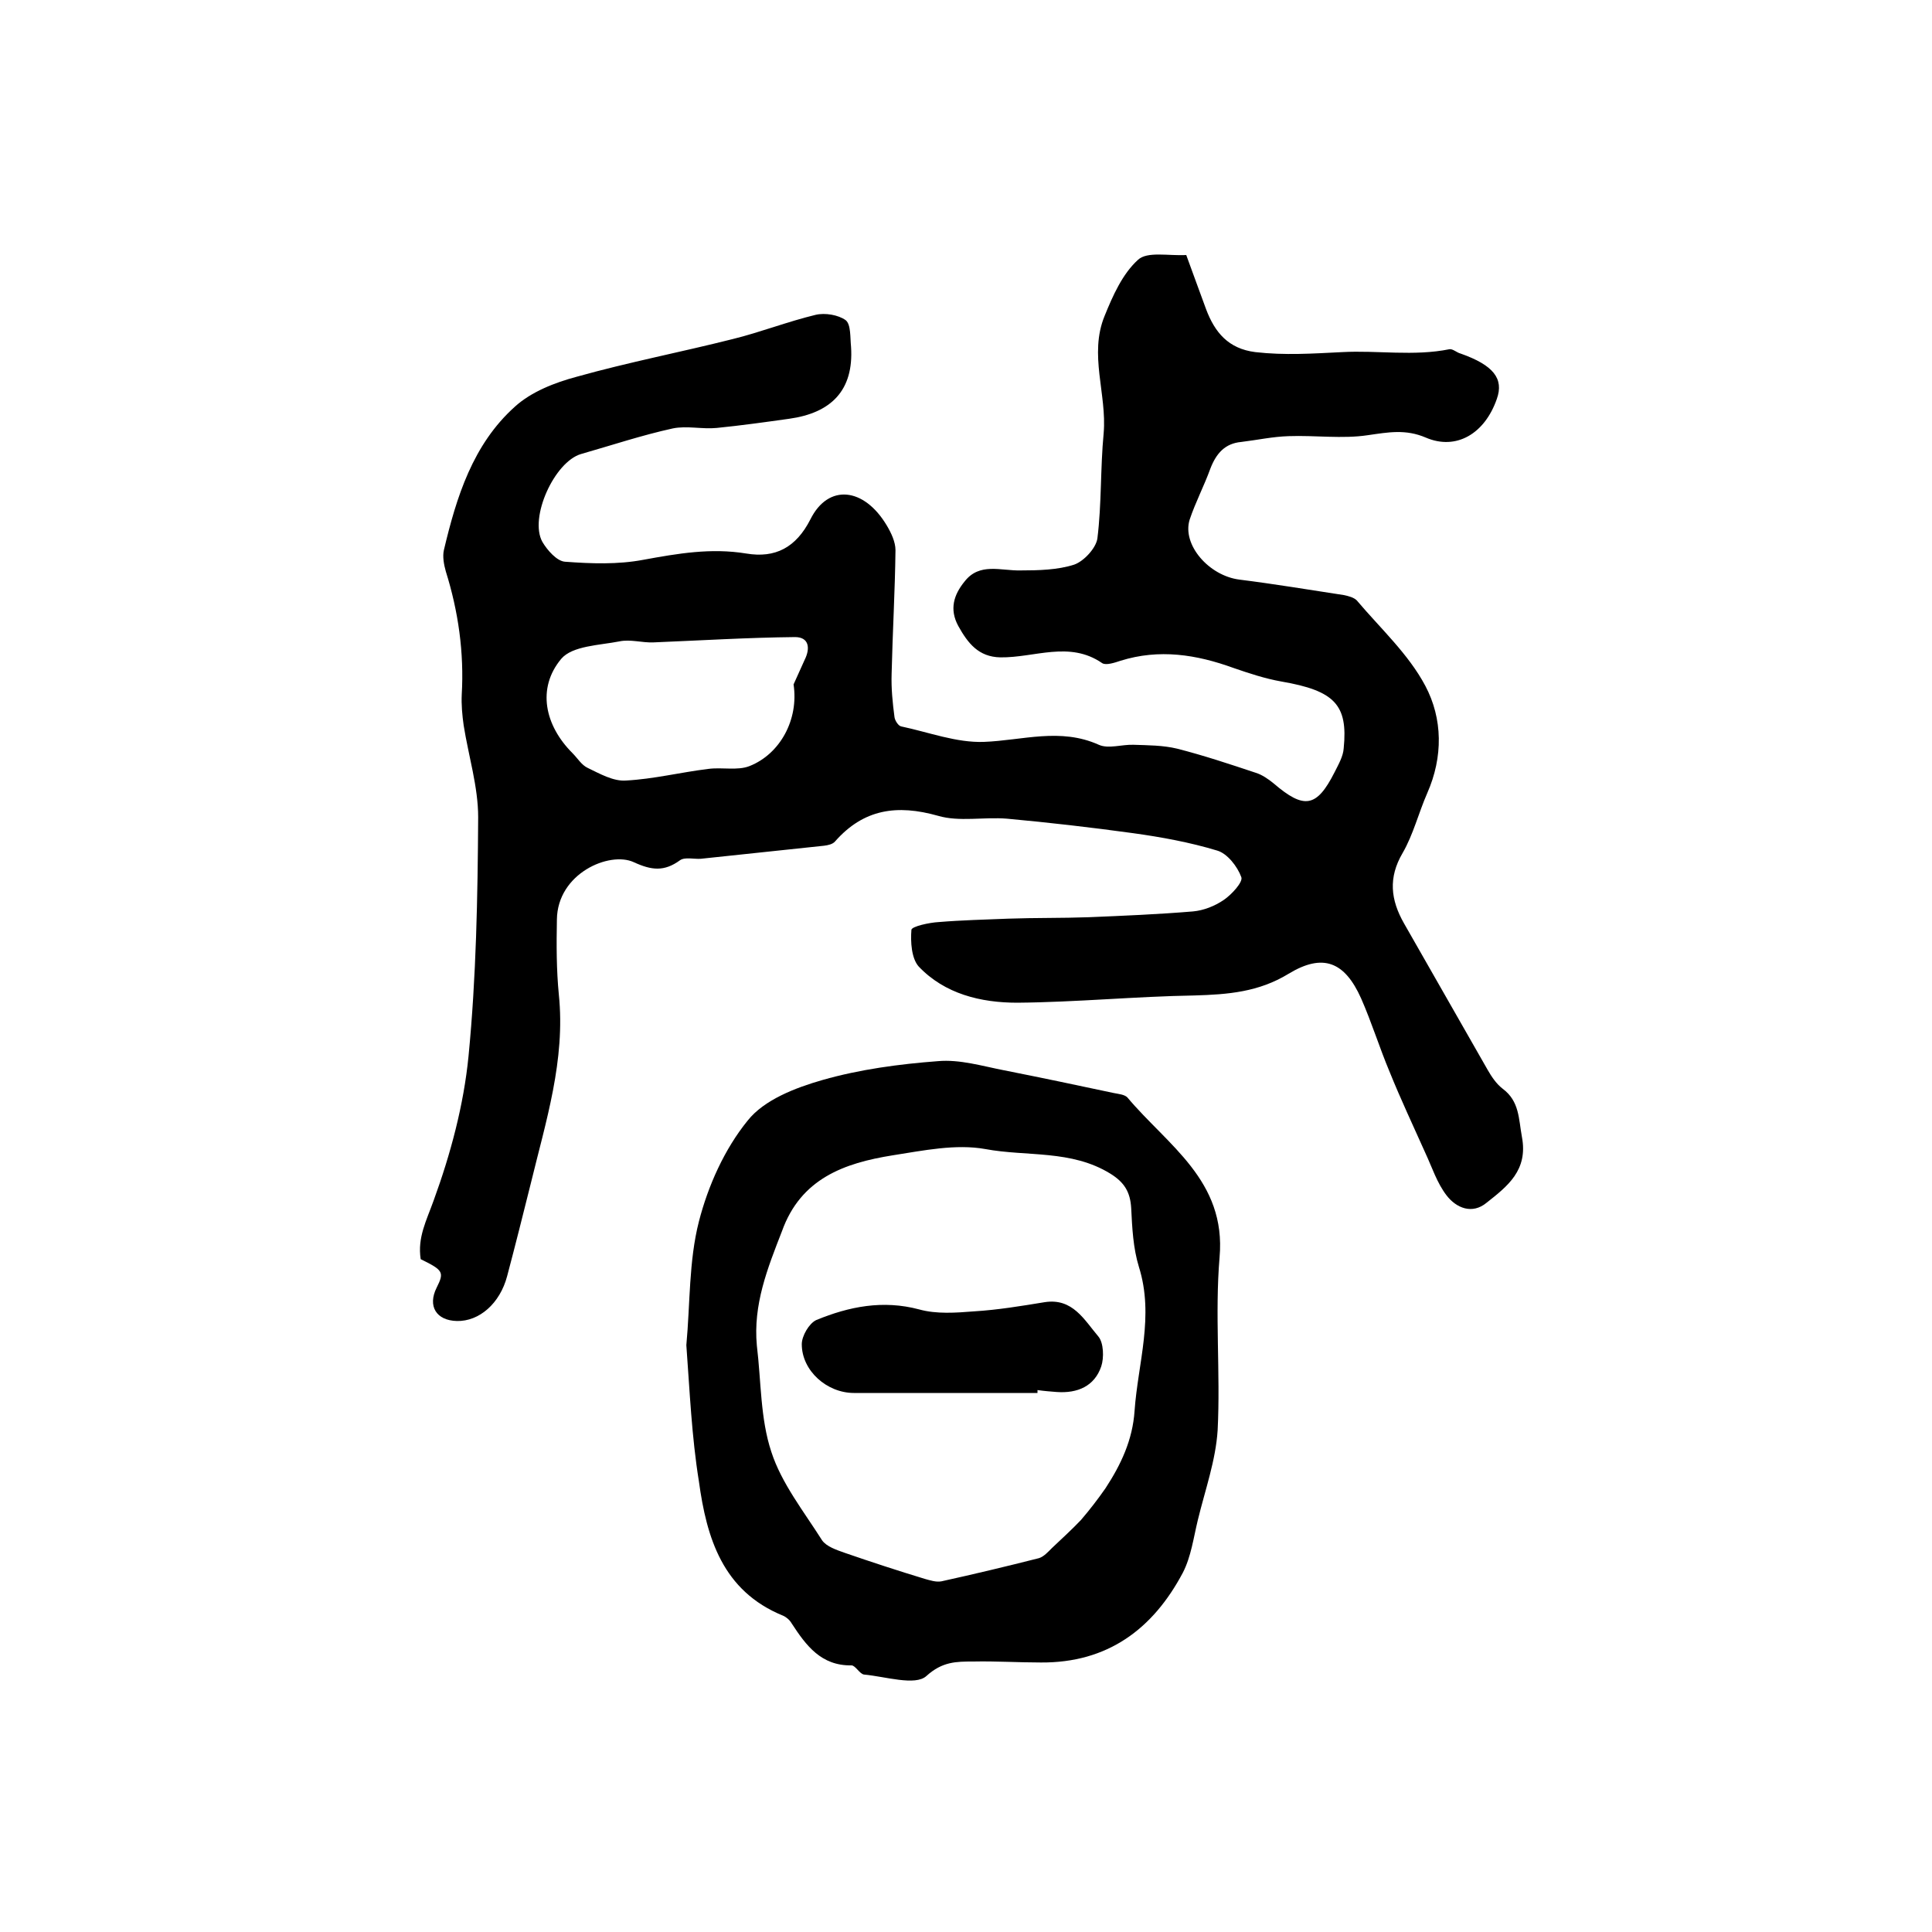
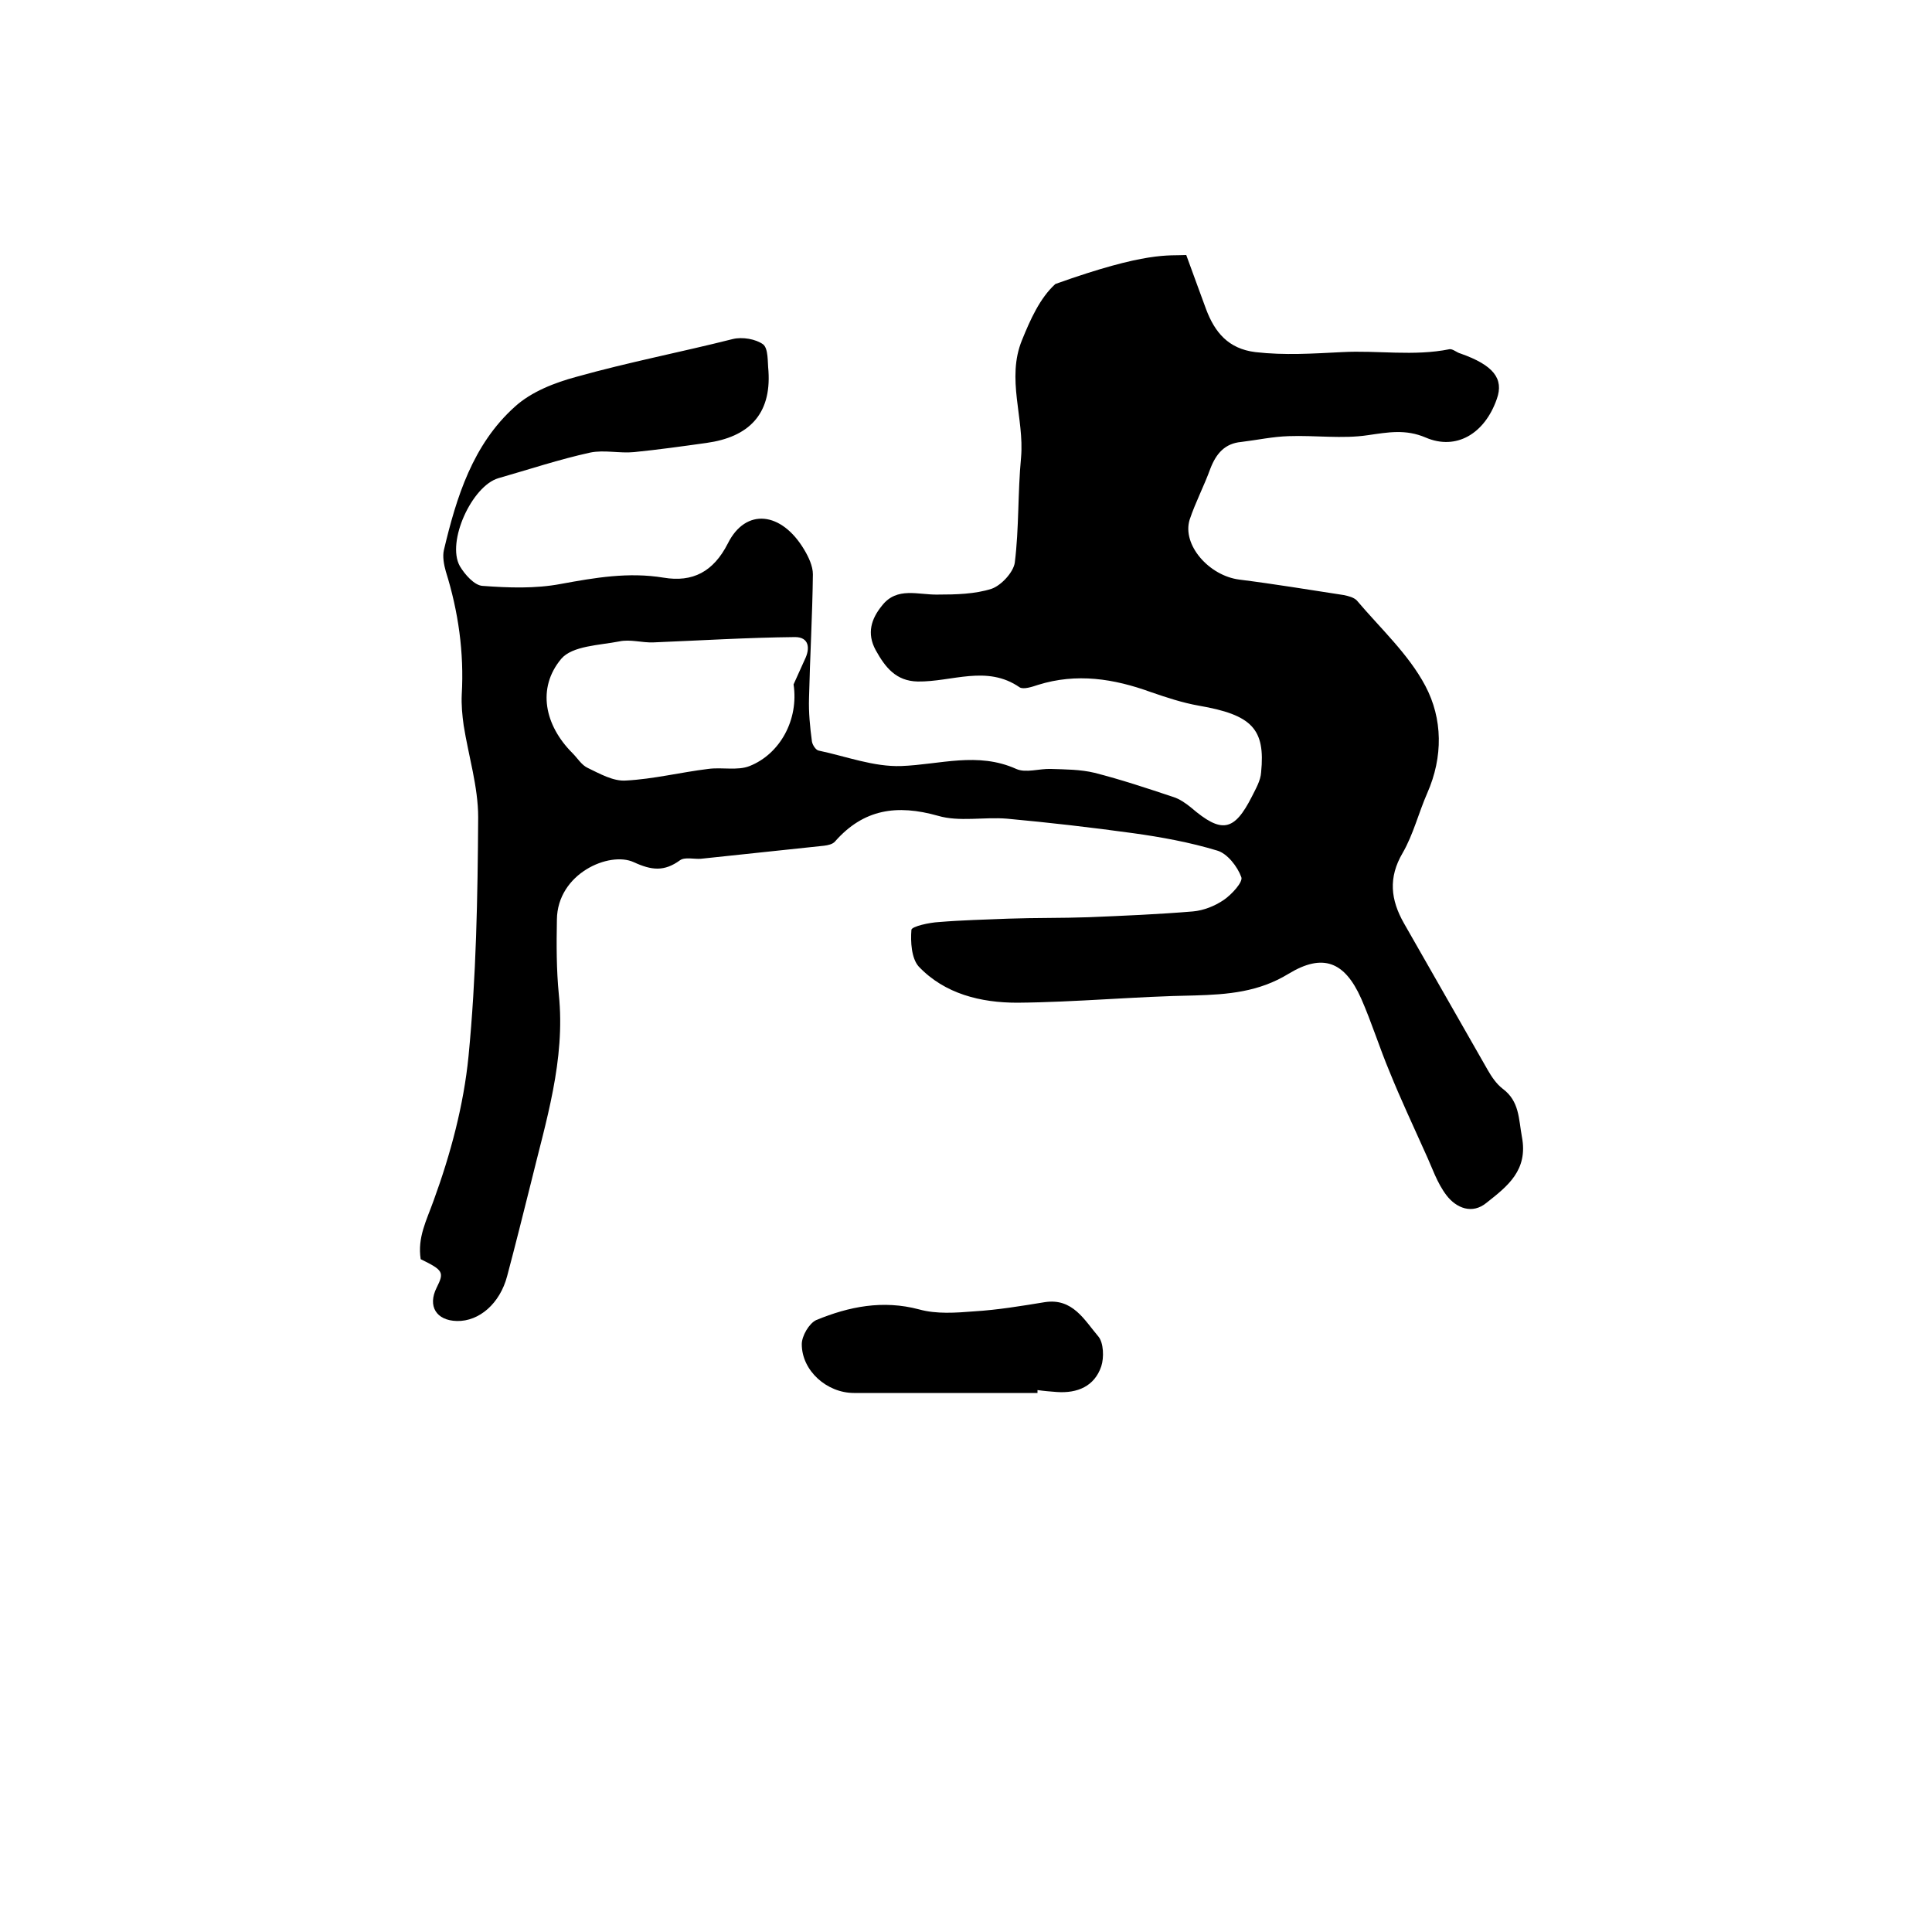
<svg xmlns="http://www.w3.org/2000/svg" version="1.1" id="图层_1" x="0px" y="0px" viewBox="0 0 400 400" style="enable-background:new 0 0 400 400;" xml:space="preserve">
  <style type="text/css">
	.st0{fill:#FFFFFF;}
</style>
  <g>
-     <path d="M245.6,52.8c1.4,3.9,2.8,7.6,4.1,11.2c1.8,4.8,4.6,8.2,10.2,8.9c6.1,0.7,11.9,0.3,18,0c7.3-0.4,14.8,0.9,22.2-0.6   c0.7-0.1,1.5,0.7,2.3,0.9c6.8,2.4,9,5.2,7.5,9.4c-2.5,7.2-8.4,10.7-14.7,8c-4.2-1.8-7.8-1.1-12-0.5c-5.3,0.8-10.9,0-16.4,0.2   c-3.3,0.1-6.5,0.8-9.8,1.2c-3.4,0.3-5.2,2.4-6.4,5.5c-1.3,3.6-3.1,7-4.3,10.6c-1.6,5.2,4,11.6,10.3,12.4c7.2,0.9,14.4,2.1,21.6,3.2   c1,0.2,2.1,0.5,2.7,1.1c4.9,5.8,10.7,11.1,14.2,17.7c3.6,6.8,3.7,14.7,0.4,22.2c-1.8,4.1-2.9,8.6-5.1,12.4c-3,5.1-2.5,9.7,0.3,14.6   c5.8,10.1,11.5,20.2,17.3,30.3c0.8,1.4,1.8,2.9,3.1,3.9c3.5,2.6,3.3,6.2,4,10c1.3,6.9-3,10.2-7.3,13.6c-3,2.5-6.3,1.1-8.3-1.5   c-2-2.6-3-5.8-4.4-8.8c-2.5-5.6-5.1-11.1-7.4-16.8c-2.1-5-3.7-10.2-5.9-15.2c-3.4-7.6-7.9-9.4-15-5.1c-6.2,3.8-12.6,4.3-19.5,4.5   c-12.2,0.2-24.5,1.4-36.7,1.5c-7.5,0-15-1.8-20.4-7.5c-1.5-1.7-1.7-5.1-1.5-7.6c0.1-0.7,3.7-1.5,5.7-1.6c4.8-0.4,9.5-0.5,14.3-0.7   c5.6-0.2,11.1-0.1,16.7-0.3c7.2-0.3,14.4-0.6,21.6-1.2c2.2-0.2,4.5-1.1,6.4-2.4c1.6-1.1,4-3.7,3.6-4.7c-0.8-2.2-2.9-4.9-5-5.5   c-5.6-1.7-11.6-2.8-17.4-3.6c-8.7-1.2-17.4-2.2-26.1-3c-4.8-0.4-9.9,0.7-14.3-0.6c-8.5-2.4-15.4-1.4-21.3,5.3   c-0.5,0.6-1.5,0.8-2.3,0.9c-8.5,0.9-17,1.8-25.5,2.7c-1.4,0.1-3.3-0.4-4.3,0.3c-3.3,2.4-5.9,2.1-9.6,0.4c-5-2.3-15.8,2.3-15.9,11.9   c-0.1,5.2-0.1,10.4,0.4,15.5c1.4,13.6-2.7,26.3-5.8,39.1c-1.6,6.4-3.2,12.8-4.9,19.2c-1.5,5.7-5.8,9.4-10.4,9.3   c-4.3-0.1-6.1-3.1-4.2-6.9c1.6-3.2,1.4-3.6-3.3-5.9c-0.7-4.5,1.2-8,2.7-12.2c3.5-9.6,6.2-19.7,7.2-29.8c1.6-16.4,1.9-33,2-49.5   c0-6.3-2-12.7-3-19c-0.3-2.1-0.5-4.3-0.4-6.4c0.5-8.7-0.7-17.2-3.3-25.5c-0.4-1.4-0.7-3.1-0.4-4.4c2.6-11,6-21.9,14.7-29.7   c3.4-3.1,8.3-5,12.8-6.2c10.7-3,21.6-5.1,32.3-7.8c5.7-1.4,11.3-3.6,17.1-5c2-0.5,4.8,0,6.3,1.1c1.1,0.9,0.9,3.6,1.1,5.5   c0.6,9.1-4.2,13.7-12.8,14.9c-5,0.7-10,1.4-15,1.9c-3,0.3-6.2-0.5-9.1,0.1c-6.4,1.4-12.7,3.5-19,5.3c-5.5,1.6-10.8,13.2-8,18.2   c1,1.7,3,4,4.7,4.1c5.4,0.4,10.9,0.6,16.2-0.4c7.1-1.3,14-2.5,21.3-1.3c6,1,10.3-1.2,13.3-7.1c3.7-7.4,11.1-6.6,15.8,1.3   c0.9,1.5,1.8,3.4,1.8,5.1c-0.1,8.5-0.6,17-0.8,25.6c-0.1,3,0.2,6,0.6,9c0.1,0.7,0.8,1.8,1.4,1.9c5.7,1.2,11.4,3.4,17.1,3.2   c8-0.3,15.8-3,23.8,0.6c2,0.9,4.8-0.1,7.2,0c3,0.1,6.1,0.1,9,0.8c5.5,1.4,10.9,3.2,16.3,5c1.3,0.4,2.6,1.3,3.7,2.2   c6.3,5.4,8.9,5,12.6-2.3c0.8-1.6,1.8-3.3,1.9-5c0.9-9-1.9-11.9-12.9-13.8c-3.4-0.6-6.7-1.7-9.9-2.8c-7.7-2.8-15.4-4-23.4-1.5   c-1.2,0.4-3,1-3.8,0.5c-6.8-4.7-14-1.1-21.1-1.2c-4.5-0.1-6.7-2.9-8.7-6.5c-1.9-3.5-0.9-6.5,1.3-9.2c3.1-4,7.5-2.2,11.6-2.3   c3.7,0,7.7-0.1,11.1-1.2c2-0.7,4.5-3.4,4.8-5.4c0.9-7.2,0.6-14.5,1.3-21.8c0.7-8.1-3.1-16.3,0.2-24.3c1.7-4.2,3.7-8.7,6.9-11.6   C237.5,52,241.9,53,245.6,52.8z M164.3,141.7c0.8-1.7,1.5-3.4,2.3-5.1c1.2-2.4,0.9-4.7-2-4.7c-9.8,0.1-19.5,0.7-29.3,1.1   c-2.4,0.1-4.8-0.7-7.1-0.2c-4.1,0.8-9.7,0.9-12,3.6c-5.1,6.1-3.4,13.8,2.3,19.5c1.1,1.1,1.9,2.5,3.2,3.1c2.5,1.2,5.3,2.8,7.9,2.6   c5.7-0.3,11.3-1.7,17-2.4c2.9-0.4,6.1,0.4,8.6-0.6C161.5,156.1,165.4,149,164.3,141.7z" />
-     <path d="M142.1,278.5c0.8-8.6,0.5-17.4,2.6-25.6c1.9-7.4,5.3-15,10.1-20.9c3.4-4.3,9.9-6.8,15.5-8.4c7.7-2.2,15.9-3.3,23.9-3.9   c4.5-0.4,9.1,1,13.7,1.9c7.6,1.5,15.2,3.1,22.7,4.7c1,0.2,2.2,0.3,2.8,0.9c8.3,9.9,20.5,17.2,19.1,33.1c-1,11.8,0.2,23.9-0.4,35.8   c-0.4,6.3-2.6,12.4-4.1,18.6c-0.9,3.7-1.4,7.6-3.1,10.9c-6.2,11.7-15.6,18.7-29.4,18.6c-4.7,0-9.3-0.3-14-0.2c-3.5,0-6.4,0-9.7,3   c-2.3,2.1-8.5,0.1-12.9-0.3c-0.9-0.1-1.8-1.9-2.6-1.9c-6.3,0.1-9.4-4.1-12.4-8.7c-0.4-0.7-1.1-1.3-1.8-1.6   c-12.5-5.1-15.8-16.1-17.4-27.8C143.2,297.4,142.8,288,142.1,278.5z M156.7,278.6c0.9,7.4,0.7,15.1,3,22   c2.1,6.5,6.7,12.3,10.5,18.3c0.9,1.3,3,2,4.7,2.6c5.5,1.9,11,3.7,16.6,5.4c1.1,0.3,2.3,0.7,3.4,0.5c6.8-1.5,13.5-3.1,20.2-4.8   c1-0.3,1.9-1.3,2.7-2.1c2-1.9,4.1-3.8,6-5.8c1.8-2.1,3.5-4.3,5.1-6.6c3.2-4.9,5.6-10,6-16c0.7-9.9,4.1-19.6,0.9-29.8   c-1.2-3.9-1.4-8.1-1.6-12.2c-0.2-3.3-1.4-5.3-4.3-7.1c-8.1-5-17.3-3.5-25.9-5.1c-6.1-1.1-12.8,0.3-19.2,1.3   c-10,1.6-19,4.8-22.9,15.7C158.9,262.6,155.9,270.1,156.7,278.6z" />
+     <path d="M245.6,52.8c1.4,3.9,2.8,7.6,4.1,11.2c1.8,4.8,4.6,8.2,10.2,8.9c6.1,0.7,11.9,0.3,18,0c7.3-0.4,14.8,0.9,22.2-0.6   c0.7-0.1,1.5,0.7,2.3,0.9c6.8,2.4,9,5.2,7.5,9.4c-2.5,7.2-8.4,10.7-14.7,8c-4.2-1.8-7.8-1.1-12-0.5c-5.3,0.8-10.9,0-16.4,0.2   c-3.3,0.1-6.5,0.8-9.8,1.2c-3.4,0.3-5.2,2.4-6.4,5.5c-1.3,3.6-3.1,7-4.3,10.6c-1.6,5.2,4,11.6,10.3,12.4c7.2,0.9,14.4,2.1,21.6,3.2   c1,0.2,2.1,0.5,2.7,1.1c4.9,5.8,10.7,11.1,14.2,17.7c3.6,6.8,3.7,14.7,0.4,22.2c-1.8,4.1-2.9,8.6-5.1,12.4c-3,5.1-2.5,9.7,0.3,14.6   c5.8,10.1,11.5,20.2,17.3,30.3c0.8,1.4,1.8,2.9,3.1,3.9c3.5,2.6,3.3,6.2,4,10c1.3,6.9-3,10.2-7.3,13.6c-3,2.5-6.3,1.1-8.3-1.5   c-2-2.6-3-5.8-4.4-8.8c-2.5-5.6-5.1-11.1-7.4-16.8c-2.1-5-3.7-10.2-5.9-15.2c-3.4-7.6-7.9-9.4-15-5.1c-6.2,3.8-12.6,4.3-19.5,4.5   c-12.2,0.2-24.5,1.4-36.7,1.5c-7.5,0-15-1.8-20.4-7.5c-1.5-1.7-1.7-5.1-1.5-7.6c0.1-0.7,3.7-1.5,5.7-1.6c4.8-0.4,9.5-0.5,14.3-0.7   c5.6-0.2,11.1-0.1,16.7-0.3c7.2-0.3,14.4-0.6,21.6-1.2c2.2-0.2,4.5-1.1,6.4-2.4c1.6-1.1,4-3.7,3.6-4.7c-0.8-2.2-2.9-4.9-5-5.5   c-5.6-1.7-11.6-2.8-17.4-3.6c-8.7-1.2-17.4-2.2-26.1-3c-4.8-0.4-9.9,0.7-14.3-0.6c-8.5-2.4-15.4-1.4-21.3,5.3   c-0.5,0.6-1.5,0.8-2.3,0.9c-8.5,0.9-17,1.8-25.5,2.7c-1.4,0.1-3.3-0.4-4.3,0.3c-3.3,2.4-5.9,2.1-9.6,0.4c-5-2.3-15.8,2.3-15.9,11.9   c-0.1,5.2-0.1,10.4,0.4,15.5c1.4,13.6-2.7,26.3-5.8,39.1c-1.6,6.4-3.2,12.8-4.9,19.2c-1.5,5.7-5.8,9.4-10.4,9.3   c-4.3-0.1-6.1-3.1-4.2-6.9c1.6-3.2,1.4-3.6-3.3-5.9c-0.7-4.5,1.2-8,2.7-12.2c3.5-9.6,6.2-19.7,7.2-29.8c1.6-16.4,1.9-33,2-49.5   c0-6.3-2-12.7-3-19c-0.3-2.1-0.5-4.3-0.4-6.4c0.5-8.7-0.7-17.2-3.3-25.5c-0.4-1.4-0.7-3.1-0.4-4.4c2.6-11,6-21.9,14.7-29.7   c3.4-3.1,8.3-5,12.8-6.2c10.7-3,21.6-5.1,32.3-7.8c2-0.5,4.8,0,6.3,1.1c1.1,0.9,0.9,3.6,1.1,5.5   c0.6,9.1-4.2,13.7-12.8,14.9c-5,0.7-10,1.4-15,1.9c-3,0.3-6.2-0.5-9.1,0.1c-6.4,1.4-12.7,3.5-19,5.3c-5.5,1.6-10.8,13.2-8,18.2   c1,1.7,3,4,4.7,4.1c5.4,0.4,10.9,0.6,16.2-0.4c7.1-1.3,14-2.5,21.3-1.3c6,1,10.3-1.2,13.3-7.1c3.7-7.4,11.1-6.6,15.8,1.3   c0.9,1.5,1.8,3.4,1.8,5.1c-0.1,8.5-0.6,17-0.8,25.6c-0.1,3,0.2,6,0.6,9c0.1,0.7,0.8,1.8,1.4,1.9c5.7,1.2,11.4,3.4,17.1,3.2   c8-0.3,15.8-3,23.8,0.6c2,0.9,4.8-0.1,7.2,0c3,0.1,6.1,0.1,9,0.8c5.5,1.4,10.9,3.2,16.3,5c1.3,0.4,2.6,1.3,3.7,2.2   c6.3,5.4,8.9,5,12.6-2.3c0.8-1.6,1.8-3.3,1.9-5c0.9-9-1.9-11.9-12.9-13.8c-3.4-0.6-6.7-1.7-9.9-2.8c-7.7-2.8-15.4-4-23.4-1.5   c-1.2,0.4-3,1-3.8,0.5c-6.8-4.7-14-1.1-21.1-1.2c-4.5-0.1-6.7-2.9-8.7-6.5c-1.9-3.5-0.9-6.5,1.3-9.2c3.1-4,7.5-2.2,11.6-2.3   c3.7,0,7.7-0.1,11.1-1.2c2-0.7,4.5-3.4,4.8-5.4c0.9-7.2,0.6-14.5,1.3-21.8c0.7-8.1-3.1-16.3,0.2-24.3c1.7-4.2,3.7-8.7,6.9-11.6   C237.5,52,241.9,53,245.6,52.8z M164.3,141.7c0.8-1.7,1.5-3.4,2.3-5.1c1.2-2.4,0.9-4.7-2-4.7c-9.8,0.1-19.5,0.7-29.3,1.1   c-2.4,0.1-4.8-0.7-7.1-0.2c-4.1,0.8-9.7,0.9-12,3.6c-5.1,6.1-3.4,13.8,2.3,19.5c1.1,1.1,1.9,2.5,3.2,3.1c2.5,1.2,5.3,2.8,7.9,2.6   c5.7-0.3,11.3-1.7,17-2.4c2.9-0.4,6.1,0.4,8.6-0.6C161.5,156.1,165.4,149,164.3,141.7z" />
    <path d="M214.8,288.4c-12.7,0-25.3,0-38,0c-5.6,0-10.8-4.6-10.8-10.1c0-1.7,1.5-4.3,3-5c6.8-2.8,13.8-4.2,21.3-2.2   c3.6,1,7.6,0.7,11.4,0.4c4.9-0.3,9.7-1.1,14.6-1.9c5.8-0.9,8.2,3.7,11.1,7.1c1.1,1.3,1.2,4.4,0.6,6.2c-1.4,4.1-4.9,5.6-9.2,5.3   c-1.3-0.1-2.6-0.2-4-0.4C214.8,288.1,214.8,288.2,214.8,288.4z" />
  </g>
</svg>